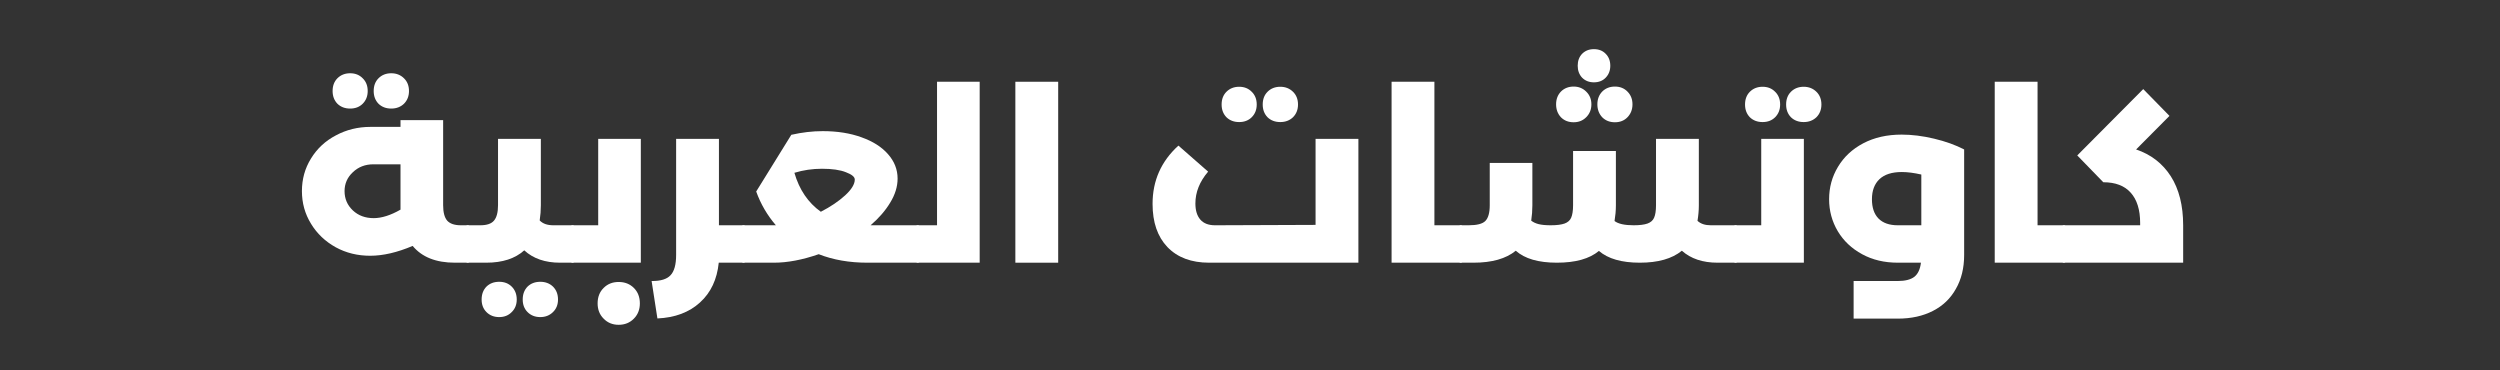
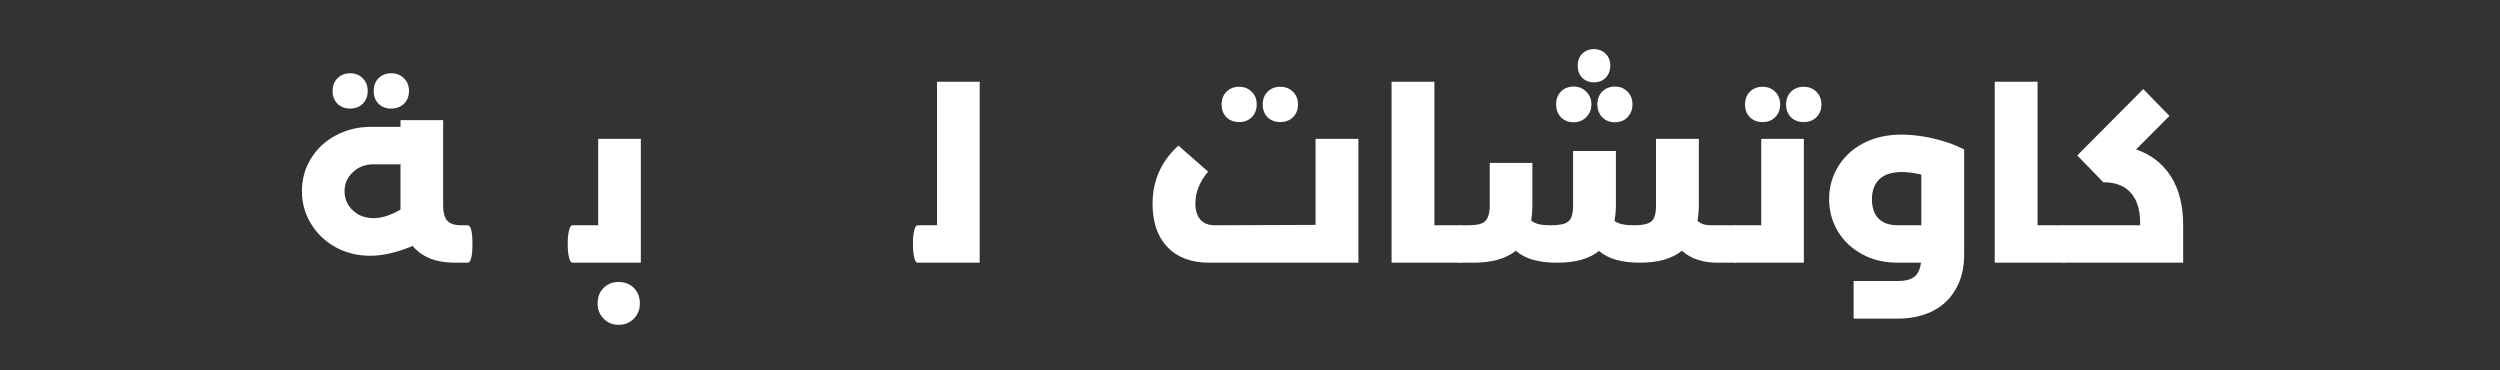
<svg xmlns="http://www.w3.org/2000/svg" width="270" zoomAndPan="magnify" viewBox="0 0 202.5 30" height="40" preserveAspectRatio="xMidYMid meet" version="1.0">
  <rect x="0" y="0" width="202.5" height="30" fill="#333333" stroke="none" />
  <defs>
    <g />
  </defs>
  <g fill="#ffffff" fill-opacity="1">
    <g transform="translate(23.925, 21.278)">
      <g>
        <path d="M 13.953 -3.031 C 14.086 -3.031 14.188 -2.895 14.25 -2.625 C 14.312 -2.363 14.344 -2 14.344 -1.531 C 14.344 -1.051 14.312 -0.676 14.25 -0.406 C 14.188 -0.133 14.086 0 13.953 0 L 12.922 0 C 11.391 0 10.25 -0.453 9.5 -1.359 C 8.25 -0.828 7.102 -0.562 6.062 -0.562 C 5.039 -0.562 4.109 -0.789 3.266 -1.25 C 2.422 -1.719 1.754 -2.352 1.266 -3.156 C 0.773 -3.957 0.531 -4.836 0.531 -5.797 C 0.531 -6.766 0.773 -7.645 1.266 -8.438 C 1.754 -9.238 2.426 -9.863 3.281 -10.312 C 4.133 -10.77 5.066 -11 6.078 -11 L 8.516 -11 L 8.516 -11.547 L 11.969 -11.547 L 11.969 -4.656 C 11.969 -4.082 12.078 -3.664 12.297 -3.406 C 12.523 -3.156 12.895 -3.031 13.406 -3.031 Z M 6.344 -3.609 C 6.988 -3.609 7.711 -3.836 8.516 -4.297 L 8.516 -7.969 L 6.312 -7.969 C 5.656 -7.969 5.102 -7.754 4.656 -7.328 C 4.207 -6.91 3.984 -6.398 3.984 -5.797 C 3.984 -5.18 4.207 -4.66 4.656 -4.234 C 5.102 -3.816 5.664 -3.609 6.344 -3.609 Z M 4.438 -12.484 C 4.02 -12.484 3.676 -12.613 3.406 -12.875 C 3.145 -13.145 3.016 -13.488 3.016 -13.906 C 3.016 -14.332 3.145 -14.676 3.406 -14.938 C 3.676 -15.207 4.02 -15.344 4.438 -15.344 C 4.852 -15.344 5.191 -15.207 5.453 -14.938 C 5.723 -14.676 5.859 -14.332 5.859 -13.906 C 5.859 -13.488 5.723 -13.145 5.453 -12.875 C 5.191 -12.613 4.852 -12.484 4.438 -12.484 Z M 7.766 -12.484 C 7.348 -12.484 7.004 -12.613 6.734 -12.875 C 6.473 -13.145 6.344 -13.488 6.344 -13.906 C 6.344 -14.332 6.473 -14.676 6.734 -14.938 C 7.004 -15.207 7.348 -15.344 7.766 -15.344 C 8.18 -15.344 8.523 -15.207 8.797 -14.938 C 9.066 -14.676 9.203 -14.332 9.203 -13.906 C 9.203 -13.488 9.066 -13.145 8.797 -12.875 C 8.523 -12.613 8.18 -12.484 7.766 -12.484 Z M 7.766 -12.484 " />
      </g>
    </g>
  </g>
  <g fill="#ffffff" fill-opacity="1">
    <g transform="translate(37.887, 21.278)">
      <g>
-         <path d="M 8.484 -3.031 C 8.617 -3.031 8.719 -2.895 8.781 -2.625 C 8.844 -2.363 8.875 -2 8.875 -1.531 C 8.875 -1.051 8.844 -0.676 8.781 -0.406 C 8.719 -0.133 8.617 0 8.484 0 L 7.469 0 C 6.27 0 5.305 -0.332 4.578 -1 C 3.836 -0.332 2.812 0 1.5 0 L 0 0 C -0.125 0 -0.219 -0.133 -0.281 -0.406 C -0.352 -0.676 -0.391 -1.051 -0.391 -1.531 C -0.391 -2 -0.352 -2.363 -0.281 -2.625 C -0.219 -2.895 -0.125 -3.031 0 -3.031 L 1.016 -3.031 C 1.547 -3.031 1.914 -3.156 2.125 -3.406 C 2.344 -3.664 2.453 -4.082 2.453 -4.656 L 2.453 -10.031 L 5.922 -10.031 L 5.922 -4.641 C 5.922 -4.242 5.891 -3.836 5.828 -3.422 C 6.078 -3.16 6.445 -3.031 6.938 -3.031 Z M 2.547 4.406 C 2.129 4.406 1.785 4.27 1.516 4 C 1.254 3.738 1.125 3.398 1.125 2.984 C 1.125 2.555 1.254 2.207 1.516 1.938 C 1.785 1.676 2.129 1.547 2.547 1.547 C 2.961 1.547 3.301 1.676 3.562 1.938 C 3.832 2.207 3.969 2.555 3.969 2.984 C 3.969 3.398 3.832 3.738 3.562 4 C 3.301 4.27 2.961 4.406 2.547 4.406 Z M 5.875 4.406 C 5.457 4.406 5.113 4.27 4.844 4 C 4.582 3.738 4.453 3.398 4.453 2.984 C 4.453 2.555 4.582 2.207 4.844 1.938 C 5.113 1.676 5.457 1.547 5.875 1.547 C 6.289 1.547 6.633 1.676 6.906 1.938 C 7.176 2.207 7.312 2.555 7.312 2.984 C 7.312 3.398 7.176 3.738 6.906 4 C 6.633 4.27 6.289 4.406 5.875 4.406 Z M 5.875 4.406 " />
-       </g>
+         </g>
    </g>
  </g>
  <g fill="#ffffff" fill-opacity="1">
    <g transform="translate(46.376, 21.278)">
      <g>
        <path d="M 2.078 -10.031 L 5.531 -10.031 L 5.531 0 L 0 0 C -0.125 0 -0.219 -0.133 -0.281 -0.406 C -0.352 -0.676 -0.391 -1.051 -0.391 -1.531 C -0.391 -2 -0.352 -2.363 -0.281 -2.625 C -0.219 -2.895 -0.125 -3.031 0 -3.031 L 2.078 -3.031 Z M 3.734 5.031 C 3.242 5.031 2.836 4.863 2.516 4.531 C 2.191 4.207 2.031 3.797 2.031 3.297 C 2.031 2.785 2.191 2.367 2.516 2.047 C 2.836 1.723 3.242 1.562 3.734 1.562 C 4.234 1.562 4.645 1.723 4.969 2.047 C 5.289 2.367 5.453 2.785 5.453 3.297 C 5.453 3.797 5.289 4.207 4.969 4.531 C 4.645 4.863 4.234 5.031 3.734 5.031 Z M 3.734 5.031 " />
      </g>
    </g>
  </g>
  <g fill="#ffffff" fill-opacity="1">
    <g transform="translate(53.172, 21.278)">
      <g>
-         <path d="M 7.047 -3.031 C 7.18 -3.031 7.281 -2.895 7.344 -2.625 C 7.406 -2.363 7.438 -2 7.438 -1.531 C 7.438 -1.051 7.406 -0.676 7.344 -0.406 C 7.281 -0.133 7.18 0 7.047 0 L 5.047 0 C 4.91 1.352 4.406 2.426 3.531 3.219 C 2.656 4.02 1.504 4.453 0.078 4.516 L -0.391 1.484 C 0.336 1.492 0.848 1.336 1.141 1.016 C 1.441 0.703 1.594 0.156 1.594 -0.625 L 1.594 -10.031 L 5.062 -10.031 L 5.062 -3.031 Z M 7.047 -3.031 " />
-       </g>
+         </g>
    </g>
  </g>
  <g fill="#ffffff" fill-opacity="1">
    <g transform="translate(60.221, 21.278)">
      <g>
-         <path d="M 14.109 -3.031 C 14.242 -3.031 14.344 -2.895 14.406 -2.625 C 14.469 -2.363 14.5 -2 14.5 -1.531 C 14.5 -1.051 14.469 -0.676 14.406 -0.406 C 14.344 -0.133 14.242 0 14.109 0 L 10.031 0 C 8.582 0 7.27 -0.227 6.094 -0.688 C 4.77 -0.227 3.562 0 2.469 0 L 0 0 C -0.125 0 -0.219 -0.133 -0.281 -0.406 C -0.352 -0.676 -0.391 -1.051 -0.391 -1.531 C -0.391 -2 -0.352 -2.363 -0.281 -2.625 C -0.219 -2.895 -0.125 -3.031 0 -3.031 L 2.625 -3.031 C 1.926 -3.844 1.395 -4.754 1.031 -5.766 L 3.875 -10.359 C 4.738 -10.555 5.586 -10.656 6.422 -10.656 C 7.609 -10.656 8.656 -10.488 9.562 -10.156 C 10.477 -9.832 11.191 -9.379 11.703 -8.797 C 12.223 -8.211 12.484 -7.551 12.484 -6.812 C 12.484 -6.164 12.285 -5.52 11.891 -4.875 C 11.504 -4.227 10.973 -3.613 10.297 -3.031 Z M 4.125 -7.281 C 4.52 -5.914 5.234 -4.863 6.266 -4.125 C 7.055 -4.531 7.711 -4.973 8.234 -5.453 C 8.754 -5.93 9.016 -6.359 9.016 -6.734 C 9.016 -6.953 8.773 -7.148 8.297 -7.328 C 7.828 -7.516 7.18 -7.609 6.359 -7.609 C 5.586 -7.609 4.844 -7.5 4.125 -7.281 Z M 4.125 -7.281 " />
-       </g>
+         </g>
    </g>
  </g>
  <g fill="#ffffff" fill-opacity="1">
    <g transform="translate(74.338, 21.278)">
      <g>
        <path d="M 1.562 -14.656 L 5.016 -14.656 L 5.016 0 L 0 0 C -0.125 0 -0.219 -0.133 -0.281 -0.406 C -0.352 -0.676 -0.391 -1.051 -0.391 -1.531 C -0.391 -2 -0.352 -2.363 -0.281 -2.625 C -0.219 -2.895 -0.125 -3.031 0 -3.031 L 1.562 -3.031 Z M 1.562 -14.656 " />
      </g>
    </g>
  </g>
  <g fill="#ffffff" fill-opacity="1">
    <g transform="translate(80.822, 21.278)">
      <g>
-         <path d="M 4.891 0 L 1.422 0 L 1.422 -14.656 L 4.891 -14.656 Z M 4.891 0 " />
-       </g>
+         </g>
    </g>
  </g>
  <g fill="#ffffff" fill-opacity="1">
    <g transform="translate(87.131, 21.278)">
      <g />
    </g>
  </g>
  <g fill="#ffffff" fill-opacity="1">
    <g transform="translate(92.389, 21.278)">
      <g>
        <path d="M 14.172 -10.031 L 17.641 -10.031 L 17.641 0 L 5.547 0 C 4.109 0 2.984 -0.422 2.172 -1.266 C 1.367 -2.109 0.969 -3.273 0.969 -4.766 C 0.969 -6.641 1.664 -8.211 3.062 -9.484 L 5.469 -7.375 C 4.781 -6.57 4.438 -5.711 4.438 -4.797 C 4.438 -4.234 4.57 -3.797 4.844 -3.484 C 5.113 -3.18 5.508 -3.031 6.031 -3.031 L 14.172 -3.062 Z M 7.984 -11.391 C 7.566 -11.391 7.223 -11.52 6.953 -11.781 C 6.691 -12.051 6.562 -12.395 6.562 -12.812 C 6.562 -13.238 6.691 -13.582 6.953 -13.844 C 7.223 -14.113 7.566 -14.25 7.984 -14.25 C 8.398 -14.25 8.738 -14.113 9 -13.844 C 9.27 -13.582 9.406 -13.238 9.406 -12.812 C 9.406 -12.395 9.27 -12.051 9 -11.781 C 8.738 -11.52 8.398 -11.391 7.984 -11.391 Z M 11.312 -11.391 C 10.895 -11.391 10.551 -11.52 10.281 -11.781 C 10.02 -12.051 9.891 -12.395 9.891 -12.812 C 9.891 -13.238 10.02 -13.582 10.281 -13.844 C 10.551 -14.113 10.895 -14.25 11.312 -14.25 C 11.727 -14.25 12.07 -14.113 12.344 -13.844 C 12.613 -13.582 12.75 -13.238 12.75 -12.812 C 12.75 -12.395 12.613 -12.051 12.344 -11.781 C 12.07 -11.52 11.727 -11.391 11.312 -11.391 Z M 11.312 -11.391 " />
      </g>
    </g>
  </g>
  <g fill="#ffffff" fill-opacity="1">
    <g transform="translate(111.296, 21.278)">
      <g>
        <path d="M 7.031 -3.031 C 7.145 -3.031 7.238 -2.895 7.312 -2.625 C 7.383 -2.352 7.422 -1.988 7.422 -1.531 C 7.422 -1.07 7.383 -0.703 7.312 -0.422 C 7.238 -0.141 7.145 0 7.031 0 L 1.422 0 L 1.422 -14.656 L 4.891 -14.656 L 4.891 -3.031 Z M 7.031 -3.031 " />
      </g>
    </g>
  </g>
  <g fill="#ffffff" fill-opacity="1">
    <g transform="translate(118.325, 21.278)">
      <g>
        <path d="M 22.25 -3.031 C 22.383 -3.031 22.484 -2.895 22.547 -2.625 C 22.609 -2.363 22.641 -2 22.641 -1.531 C 22.641 -1.051 22.609 -0.676 22.547 -0.406 C 22.484 -0.133 22.383 0 22.25 0 L 20.797 0 C 19.598 0 18.633 -0.32 17.906 -0.969 C 17.113 -0.32 15.977 0 14.5 0 C 13.031 0 11.926 -0.316 11.188 -0.953 C 10.426 -0.316 9.289 0 7.781 0 C 6.289 0 5.18 -0.32 4.453 -0.969 C 3.66 -0.32 2.52 0 1.031 0 L 0 0 C -0.125 0 -0.219 -0.133 -0.281 -0.406 C -0.352 -0.676 -0.391 -1.051 -0.391 -1.531 C -0.391 -2 -0.352 -2.363 -0.281 -2.625 C -0.219 -2.895 -0.125 -3.031 0 -3.031 L 0.641 -3.031 C 1.305 -3.031 1.754 -3.145 1.984 -3.375 C 2.223 -3.613 2.344 -4.039 2.344 -4.656 L 2.344 -8.078 L 5.797 -8.078 L 5.797 -4.641 C 5.797 -4.234 5.766 -3.82 5.703 -3.406 C 5.859 -3.281 6.055 -3.188 6.297 -3.125 C 6.547 -3.062 6.875 -3.031 7.281 -3.031 C 7.77 -3.031 8.145 -3.078 8.406 -3.172 C 8.664 -3.266 8.844 -3.422 8.938 -3.641 C 9.039 -3.867 9.094 -4.207 9.094 -4.656 L 9.094 -9.047 L 12.562 -9.047 L 12.562 -4.641 C 12.562 -4.223 12.523 -3.801 12.453 -3.375 C 12.754 -3.145 13.27 -3.031 14 -3.031 C 14.488 -3.031 14.863 -3.078 15.125 -3.172 C 15.383 -3.266 15.562 -3.422 15.656 -3.641 C 15.758 -3.867 15.812 -4.207 15.812 -4.656 L 15.812 -10.031 L 19.281 -10.031 L 19.281 -4.641 C 19.281 -4.234 19.242 -3.816 19.172 -3.391 C 19.43 -3.148 19.789 -3.031 20.25 -3.031 Z M 10.781 -17.297 C 11.176 -17.297 11.492 -17.172 11.734 -16.922 C 11.984 -16.672 12.109 -16.348 12.109 -15.953 C 12.109 -15.566 11.984 -15.242 11.734 -14.984 C 11.492 -14.734 11.176 -14.609 10.781 -14.609 C 10.395 -14.609 10.078 -14.734 9.828 -14.984 C 9.586 -15.242 9.469 -15.566 9.469 -15.953 C 9.469 -16.348 9.586 -16.672 9.828 -16.922 C 10.078 -17.172 10.395 -17.297 10.781 -17.297 Z M 9.141 -14.266 C 9.547 -14.266 9.883 -14.129 10.156 -13.859 C 10.438 -13.586 10.578 -13.242 10.578 -12.828 C 10.578 -12.41 10.438 -12.062 10.156 -11.781 C 9.883 -11.508 9.547 -11.375 9.141 -11.375 C 8.723 -11.375 8.379 -11.508 8.109 -11.781 C 7.848 -12.062 7.719 -12.41 7.719 -12.828 C 7.719 -13.242 7.848 -13.586 8.109 -13.859 C 8.379 -14.129 8.723 -14.266 9.141 -14.266 Z M 12.484 -14.266 C 12.898 -14.266 13.238 -14.129 13.5 -13.859 C 13.77 -13.586 13.906 -13.242 13.906 -12.828 C 13.906 -12.41 13.77 -12.062 13.5 -11.781 C 13.238 -11.508 12.898 -11.375 12.484 -11.375 C 12.066 -11.375 11.723 -11.508 11.453 -11.781 C 11.191 -12.062 11.062 -12.41 11.062 -12.828 C 11.062 -13.242 11.191 -13.586 11.453 -13.859 C 11.723 -14.129 12.066 -14.266 12.484 -14.266 Z M 12.484 -14.266 " />
      </g>
    </g>
  </g>
  <g fill="#ffffff" fill-opacity="1">
    <g transform="translate(140.582, 21.278)">
      <g>
        <path d="M 2.078 -10.031 L 5.531 -10.031 L 5.531 0 L 0 0 C -0.125 0 -0.219 -0.133 -0.281 -0.406 C -0.352 -0.676 -0.391 -1.051 -0.391 -1.531 C -0.391 -2 -0.352 -2.363 -0.281 -2.625 C -0.219 -2.895 -0.125 -3.031 0 -3.031 L 2.078 -3.031 Z M 2.188 -11.391 C 1.77 -11.391 1.426 -11.52 1.156 -11.781 C 0.895 -12.051 0.766 -12.395 0.766 -12.812 C 0.766 -13.238 0.895 -13.582 1.156 -13.844 C 1.426 -14.113 1.77 -14.25 2.188 -14.25 C 2.602 -14.25 2.941 -14.113 3.203 -13.844 C 3.473 -13.582 3.609 -13.238 3.609 -12.812 C 3.609 -12.395 3.473 -12.051 3.203 -11.781 C 2.941 -11.52 2.602 -11.391 2.188 -11.391 Z M 5.516 -11.391 C 5.098 -11.391 4.754 -11.52 4.484 -11.781 C 4.223 -12.051 4.094 -12.395 4.094 -12.812 C 4.094 -13.238 4.223 -13.582 4.484 -13.844 C 4.754 -14.113 5.098 -14.25 5.516 -14.25 C 5.93 -14.25 6.273 -14.113 6.547 -13.844 C 6.816 -13.582 6.953 -13.238 6.953 -12.812 C 6.953 -12.395 6.816 -12.051 6.547 -11.781 C 6.273 -11.52 5.93 -11.391 5.516 -11.391 Z M 5.516 -11.391 " />
      </g>
    </g>
  </g>
  <g fill="#ffffff" fill-opacity="1">
    <g transform="translate(147.377, 21.278)">
      <g>
        <path d="M 6.656 -10.375 C 7.488 -10.375 8.363 -10.266 9.281 -10.047 C 10.207 -9.828 11.02 -9.535 11.719 -9.172 L 11.719 -0.625 C 11.719 0.438 11.492 1.352 11.047 2.125 C 10.609 2.906 9.988 3.5 9.188 3.906 C 8.383 4.32 7.438 4.531 6.344 4.531 L 2.766 4.531 L 2.766 1.484 L 6.344 1.484 C 6.945 1.484 7.395 1.367 7.688 1.141 C 7.977 0.91 8.156 0.531 8.219 0 L 6.344 0 C 5.258 0 4.297 -0.227 3.453 -0.688 C 2.609 -1.145 1.953 -1.766 1.484 -2.547 C 1.016 -3.336 0.781 -4.203 0.781 -5.141 C 0.781 -6.098 1.02 -6.973 1.5 -7.766 C 1.977 -8.566 2.66 -9.203 3.547 -9.672 C 4.441 -10.141 5.477 -10.375 6.656 -10.375 Z M 4.25 -5.141 C 4.25 -4.461 4.426 -3.941 4.781 -3.578 C 5.145 -3.211 5.664 -3.031 6.344 -3.031 L 8.25 -3.031 L 8.25 -7.141 C 7.664 -7.273 7.141 -7.344 6.672 -7.344 C 5.867 -7.344 5.266 -7.148 4.859 -6.766 C 4.453 -6.379 4.25 -5.836 4.25 -5.141 Z M 4.25 -5.141 " />
      </g>
    </g>
  </g>
  <g fill="#ffffff" fill-opacity="1">
    <g transform="translate(160.151, 21.278)">
      <g>
        <path d="M 7.031 -3.031 C 7.145 -3.031 7.238 -2.895 7.312 -2.625 C 7.383 -2.352 7.422 -1.988 7.422 -1.531 C 7.422 -1.07 7.383 -0.703 7.312 -0.422 C 7.238 -0.141 7.145 0 7.031 0 L 1.422 0 L 1.422 -14.656 L 4.891 -14.656 L 4.891 -3.031 Z M 7.031 -3.031 " />
      </g>
    </g>
  </g>
  <g fill="#ffffff" fill-opacity="1">
    <g transform="translate(167.18, 21.278)">
      <g>
        <path d="M 5.844 -9.172 C 7.051 -8.766 7.988 -8.039 8.656 -7 C 9.32 -5.957 9.656 -4.633 9.656 -3.031 L 9.656 0 L 0 0 C -0.125 0 -0.219 -0.133 -0.281 -0.406 C -0.352 -0.676 -0.391 -1.051 -0.391 -1.531 C -0.391 -2 -0.352 -2.363 -0.281 -2.625 C -0.219 -2.895 -0.125 -3.031 0 -3.031 L 6.172 -3.031 L 6.172 -3.219 C 6.172 -4.289 5.914 -5.109 5.406 -5.672 C 4.906 -6.234 4.164 -6.516 3.188 -6.516 L 1.078 -8.688 L 6.422 -14.062 L 8.547 -11.891 Z M 5.844 -9.172 " />
      </g>
    </g>
  </g>
</svg>